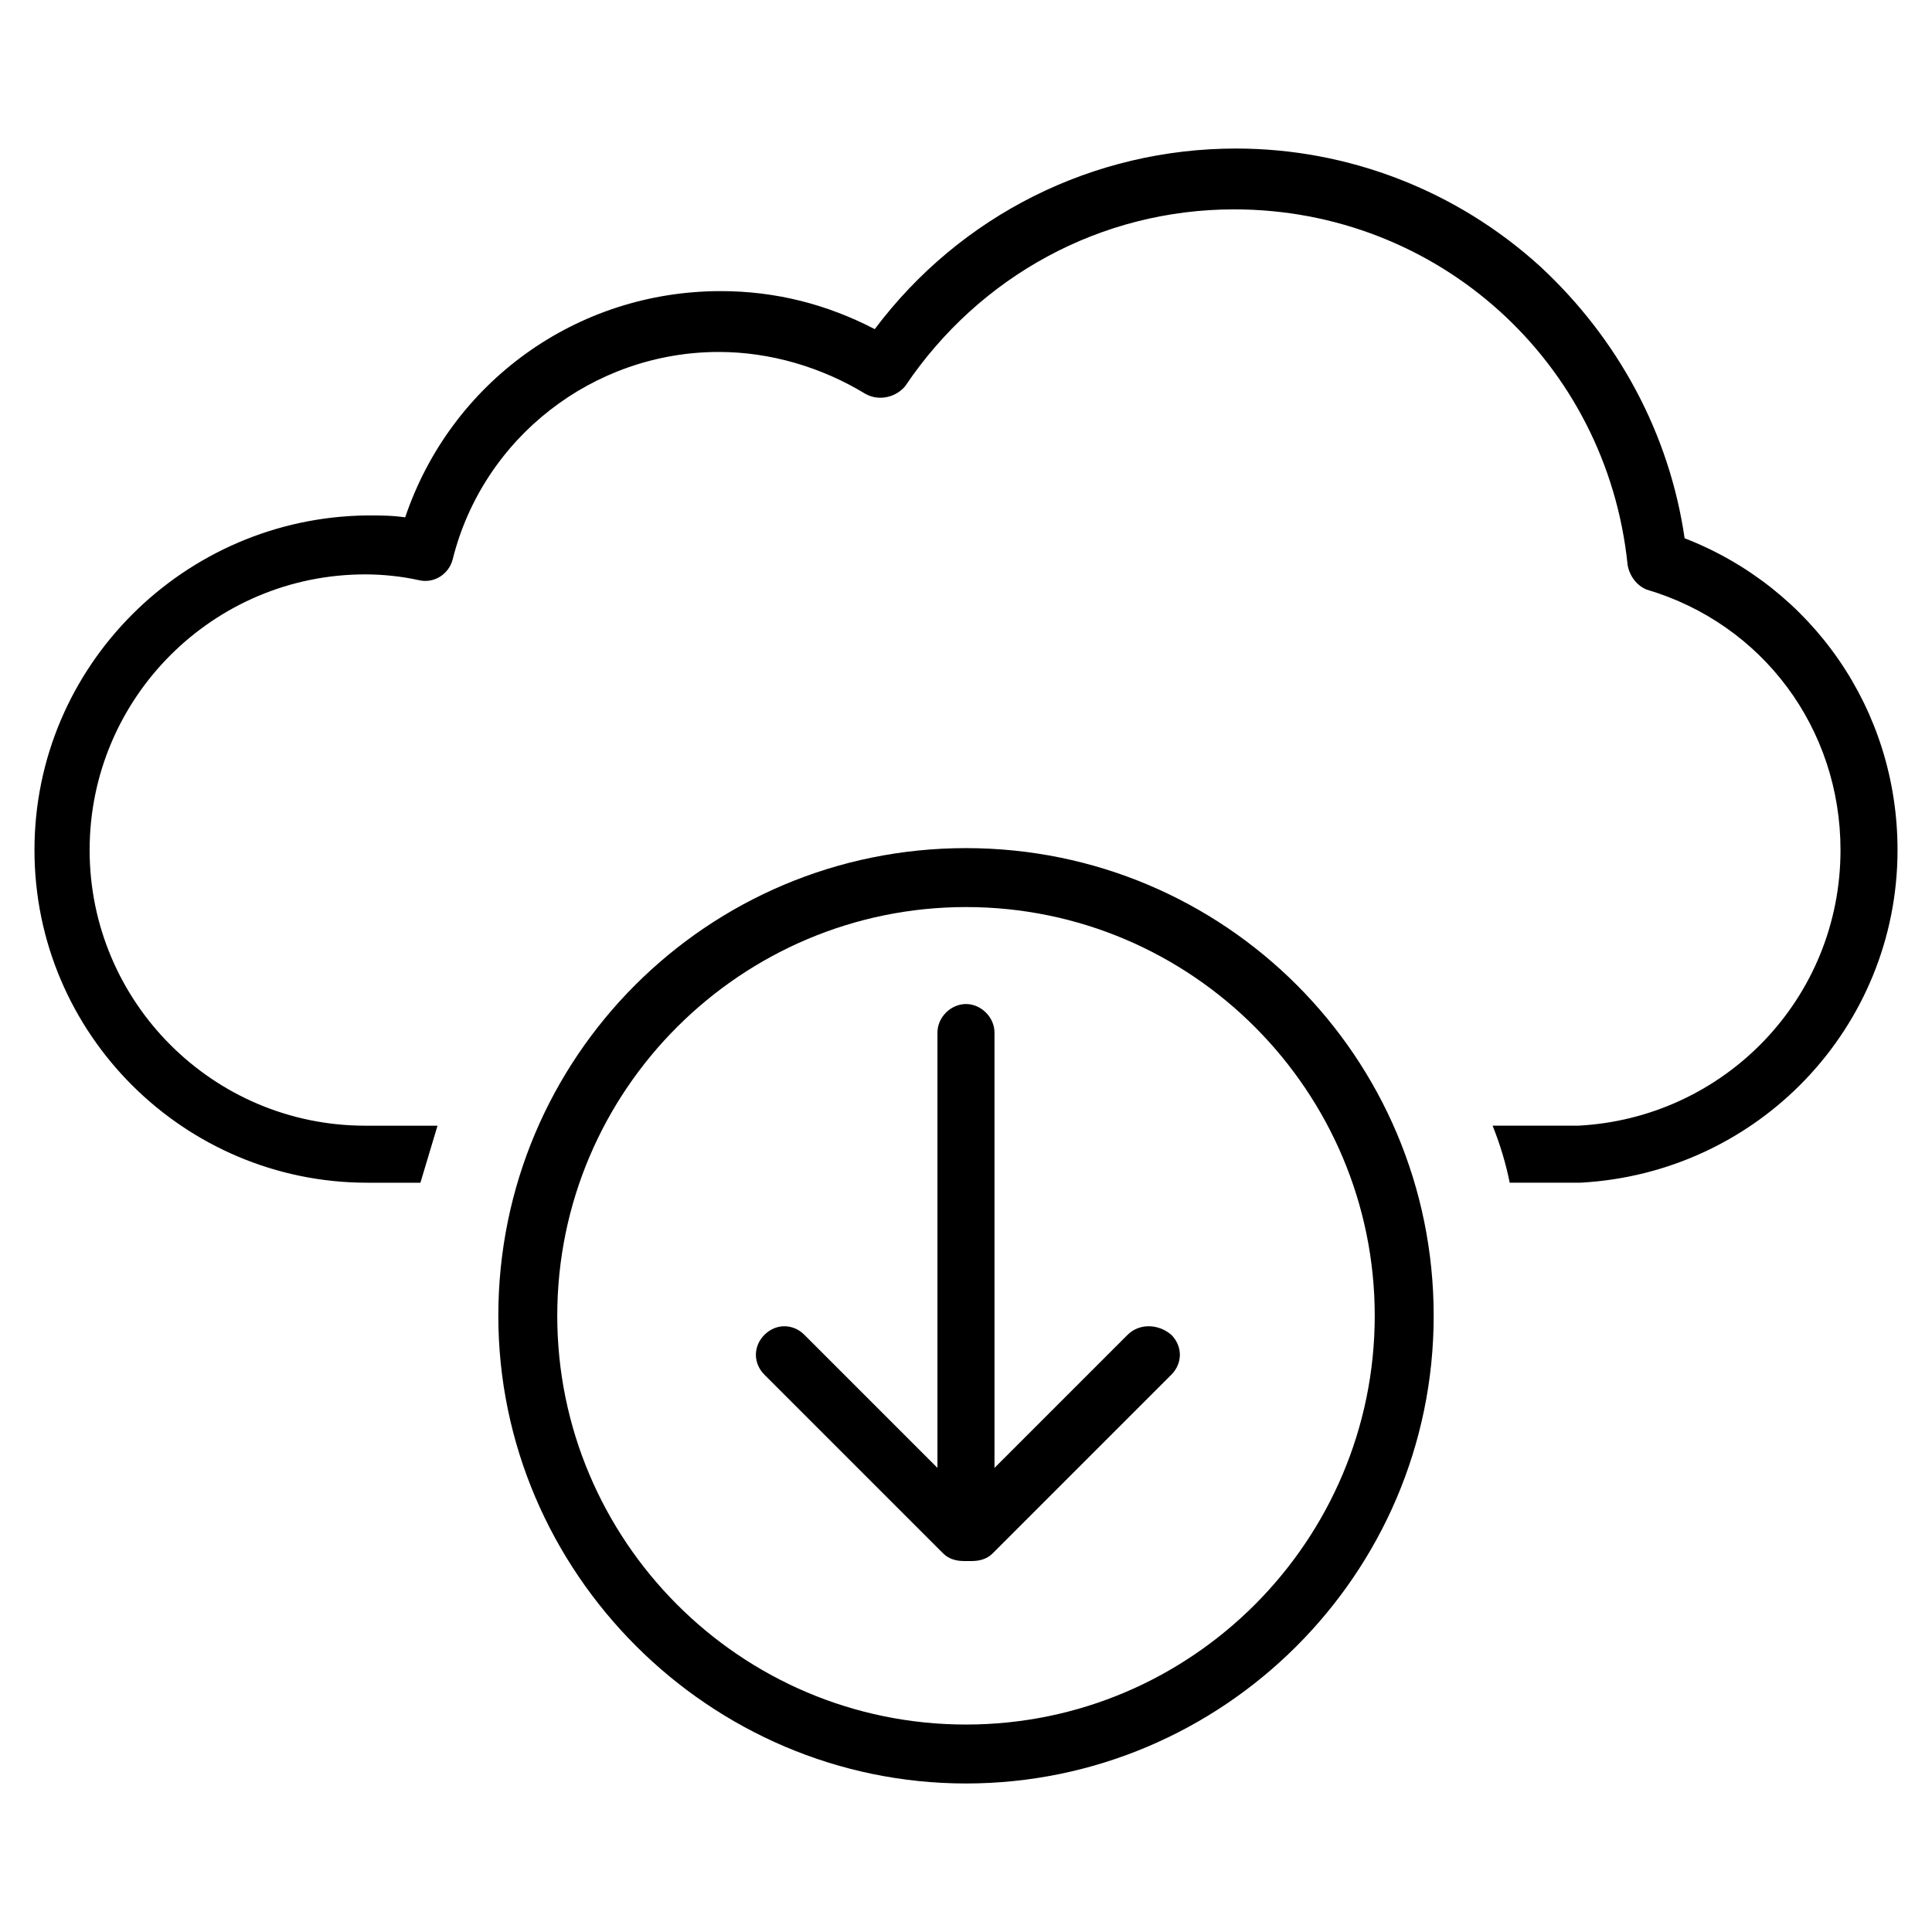
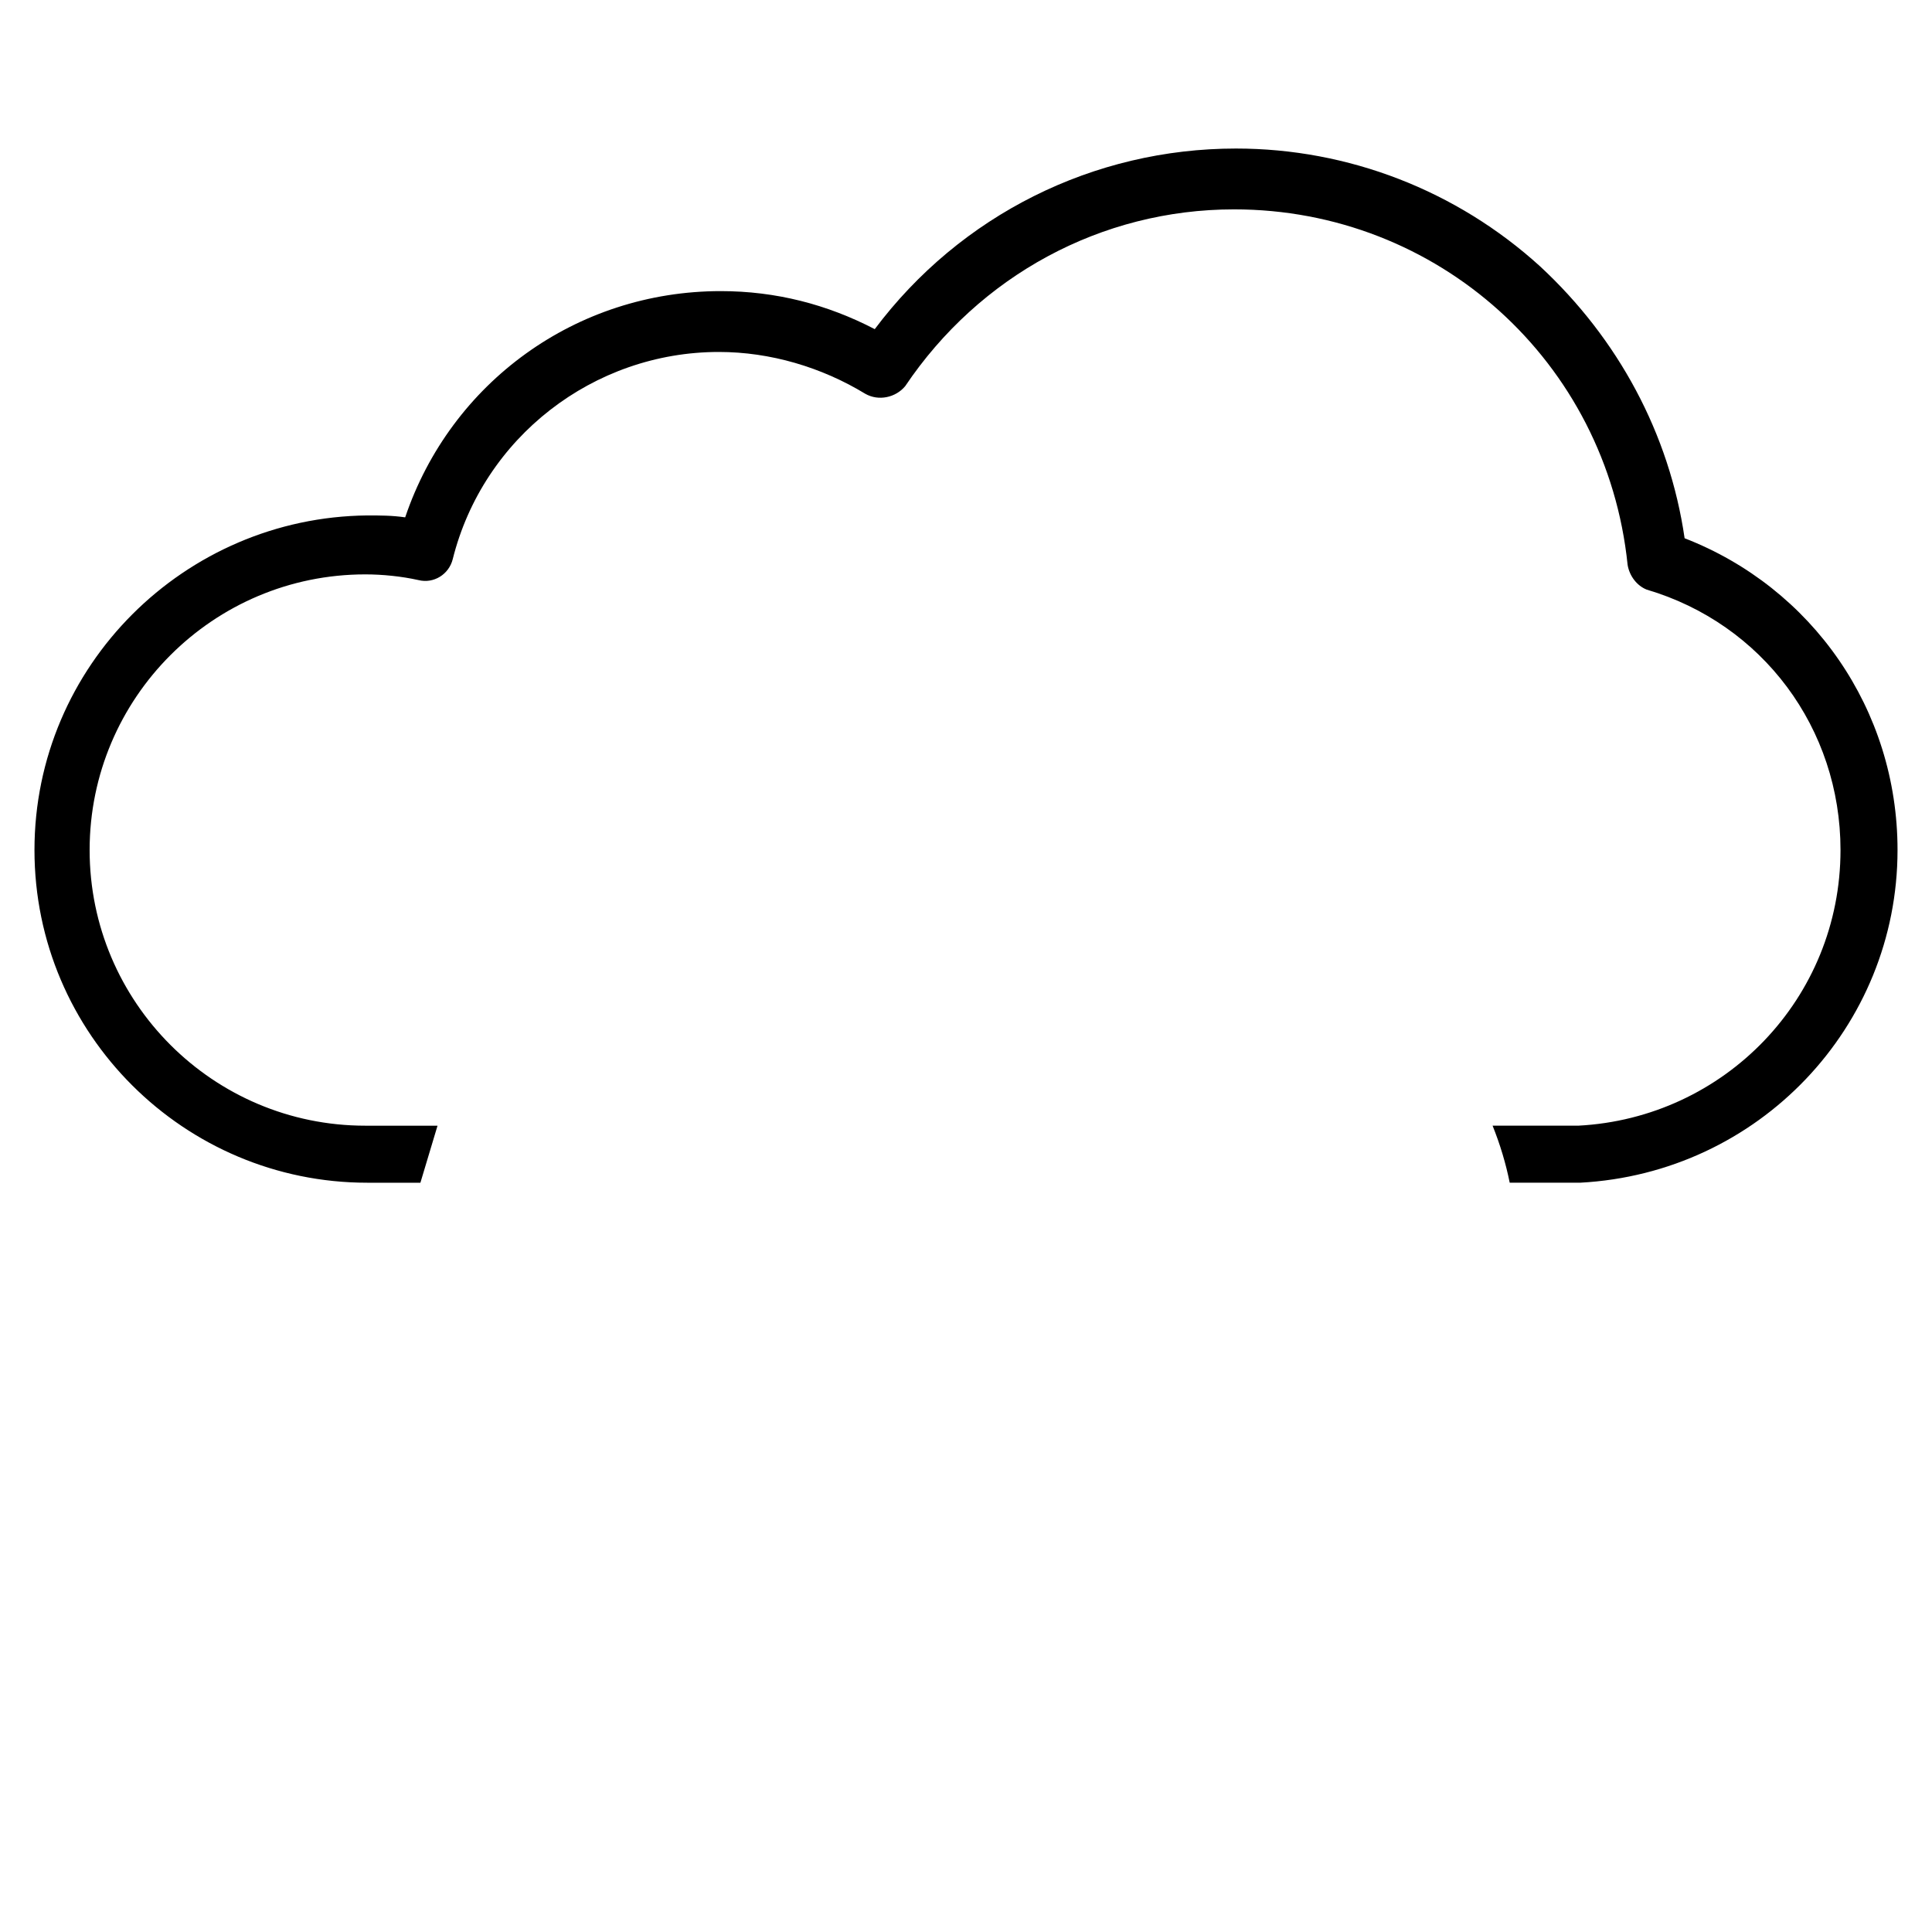
<svg xmlns="http://www.w3.org/2000/svg" fill="#000000" width="800px" height="800px" version="1.1" viewBox="144 144 512 512">
  <g>
    <path d="m590.44 286.64c-4.031-27.707-17.633-52.898-38.289-72.043-22.168-20.152-50.883-31.234-80.609-31.234-37.785 0-73.051 17.633-95.723 47.863-12.594-6.551-26.199-10.078-40.809-10.078-38.289 0-71.539 24.184-83.633 59.953-3.527-0.504-6.551-0.504-10.078-0.504-48.363 0.5-88.164 39.801-88.164 88.668 0 48.871 39.801 88.168 88.168 88.168h4.535 0.504 9.07c1.512-5.039 3.023-10.078 4.535-15.113h-12.594-1.512-5.039c-40.305 0-73.051-32.746-73.051-73.051 0-40.305 32.746-73.051 73.051-73.051 4.535 0 9.574 0.504 14.105 1.512 4.031 1.008 8.062-1.512 9.07-5.543 8.062-32.242 37.281-54.914 70.535-54.914 13.602 0 27.207 4.031 38.793 11.082 3.527 2.016 8.062 1.008 10.578-2.016 19.648-29.223 51.891-46.855 87.16-46.855 53.906 0 98.746 40.305 104.29 94.211 0.504 3.023 2.519 5.543 5.039 6.551 30.723 9.066 51.379 36.777 51.379 69.02 0 39.297-30.73 71.039-69.527 73.051h-6.551-0.504-15.617c2.016 5.039 3.527 10.078 4.535 15.113h10.578 4.031 4.031c47.359-2.516 84.137-41.309 84.137-88.164 0-37.281-22.668-69.523-56.426-82.625z" />
-     <path d="m400 368.76c-68.52 0-123.94 55.418-123.94 123.94 0 68.016 55.922 123.94 123.94 123.94s123.94-55.418 123.94-123.94-55.422-123.94-123.94-123.94zm0 232.26c-59.953 0-108.32-48.871-108.32-108.32 0-59.953 48.871-108.32 108.32-108.32 59.953 0 108.32 48.871 108.32 108.32-0.004 59.449-48.367 108.32-108.32 108.32z" />
-     <path d="m442.82 497.74-35.266 35.266-0.004-115.37c0-4.031-3.527-7.559-7.559-7.559s-7.559 3.527-7.559 7.559v115.37l-35.266-35.266c-3.023-3.023-7.559-3.023-10.578 0-3.023 3.023-3.023 7.559 0 10.578l47.359 47.359c1.512 1.512 3.527 2.016 5.543 2.016h0.504 0.504 0.504 0.504c2.016 0 4.031-0.504 5.543-2.016l47.359-47.359c3.023-3.023 3.023-7.559 0-10.578-3.531-3.023-8.57-3.023-11.59 0z" />
  </g>
</svg>